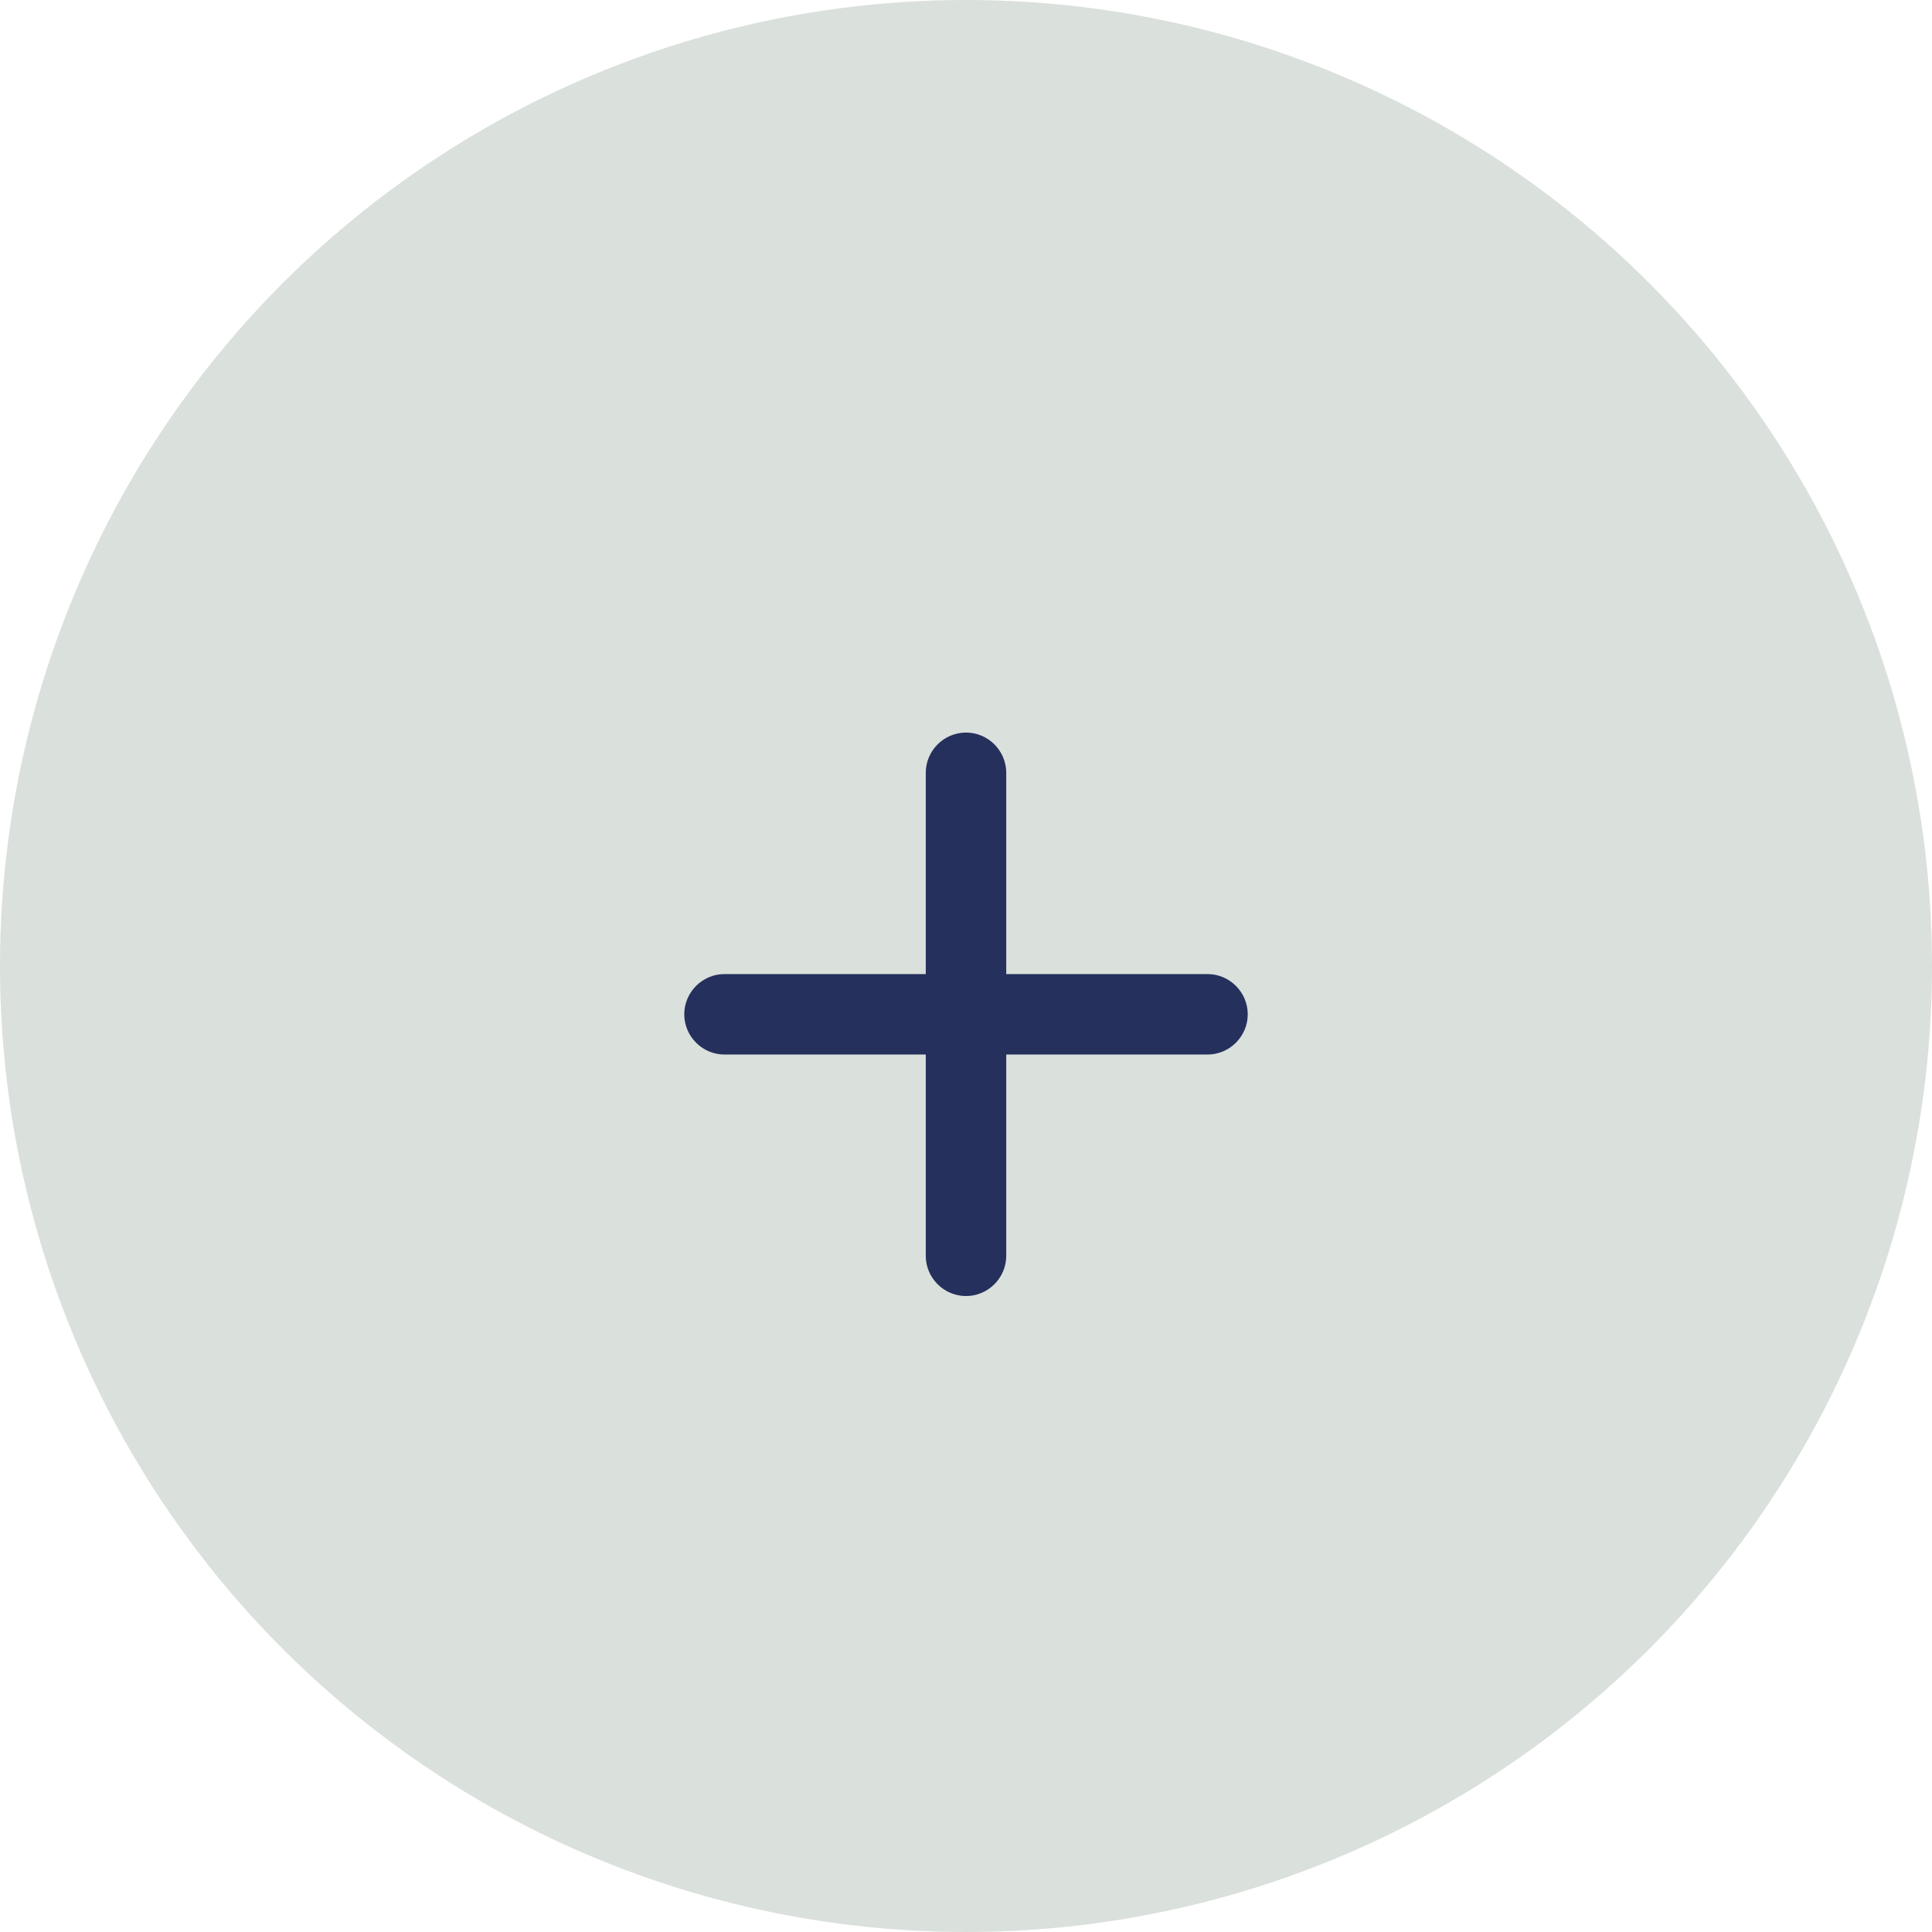
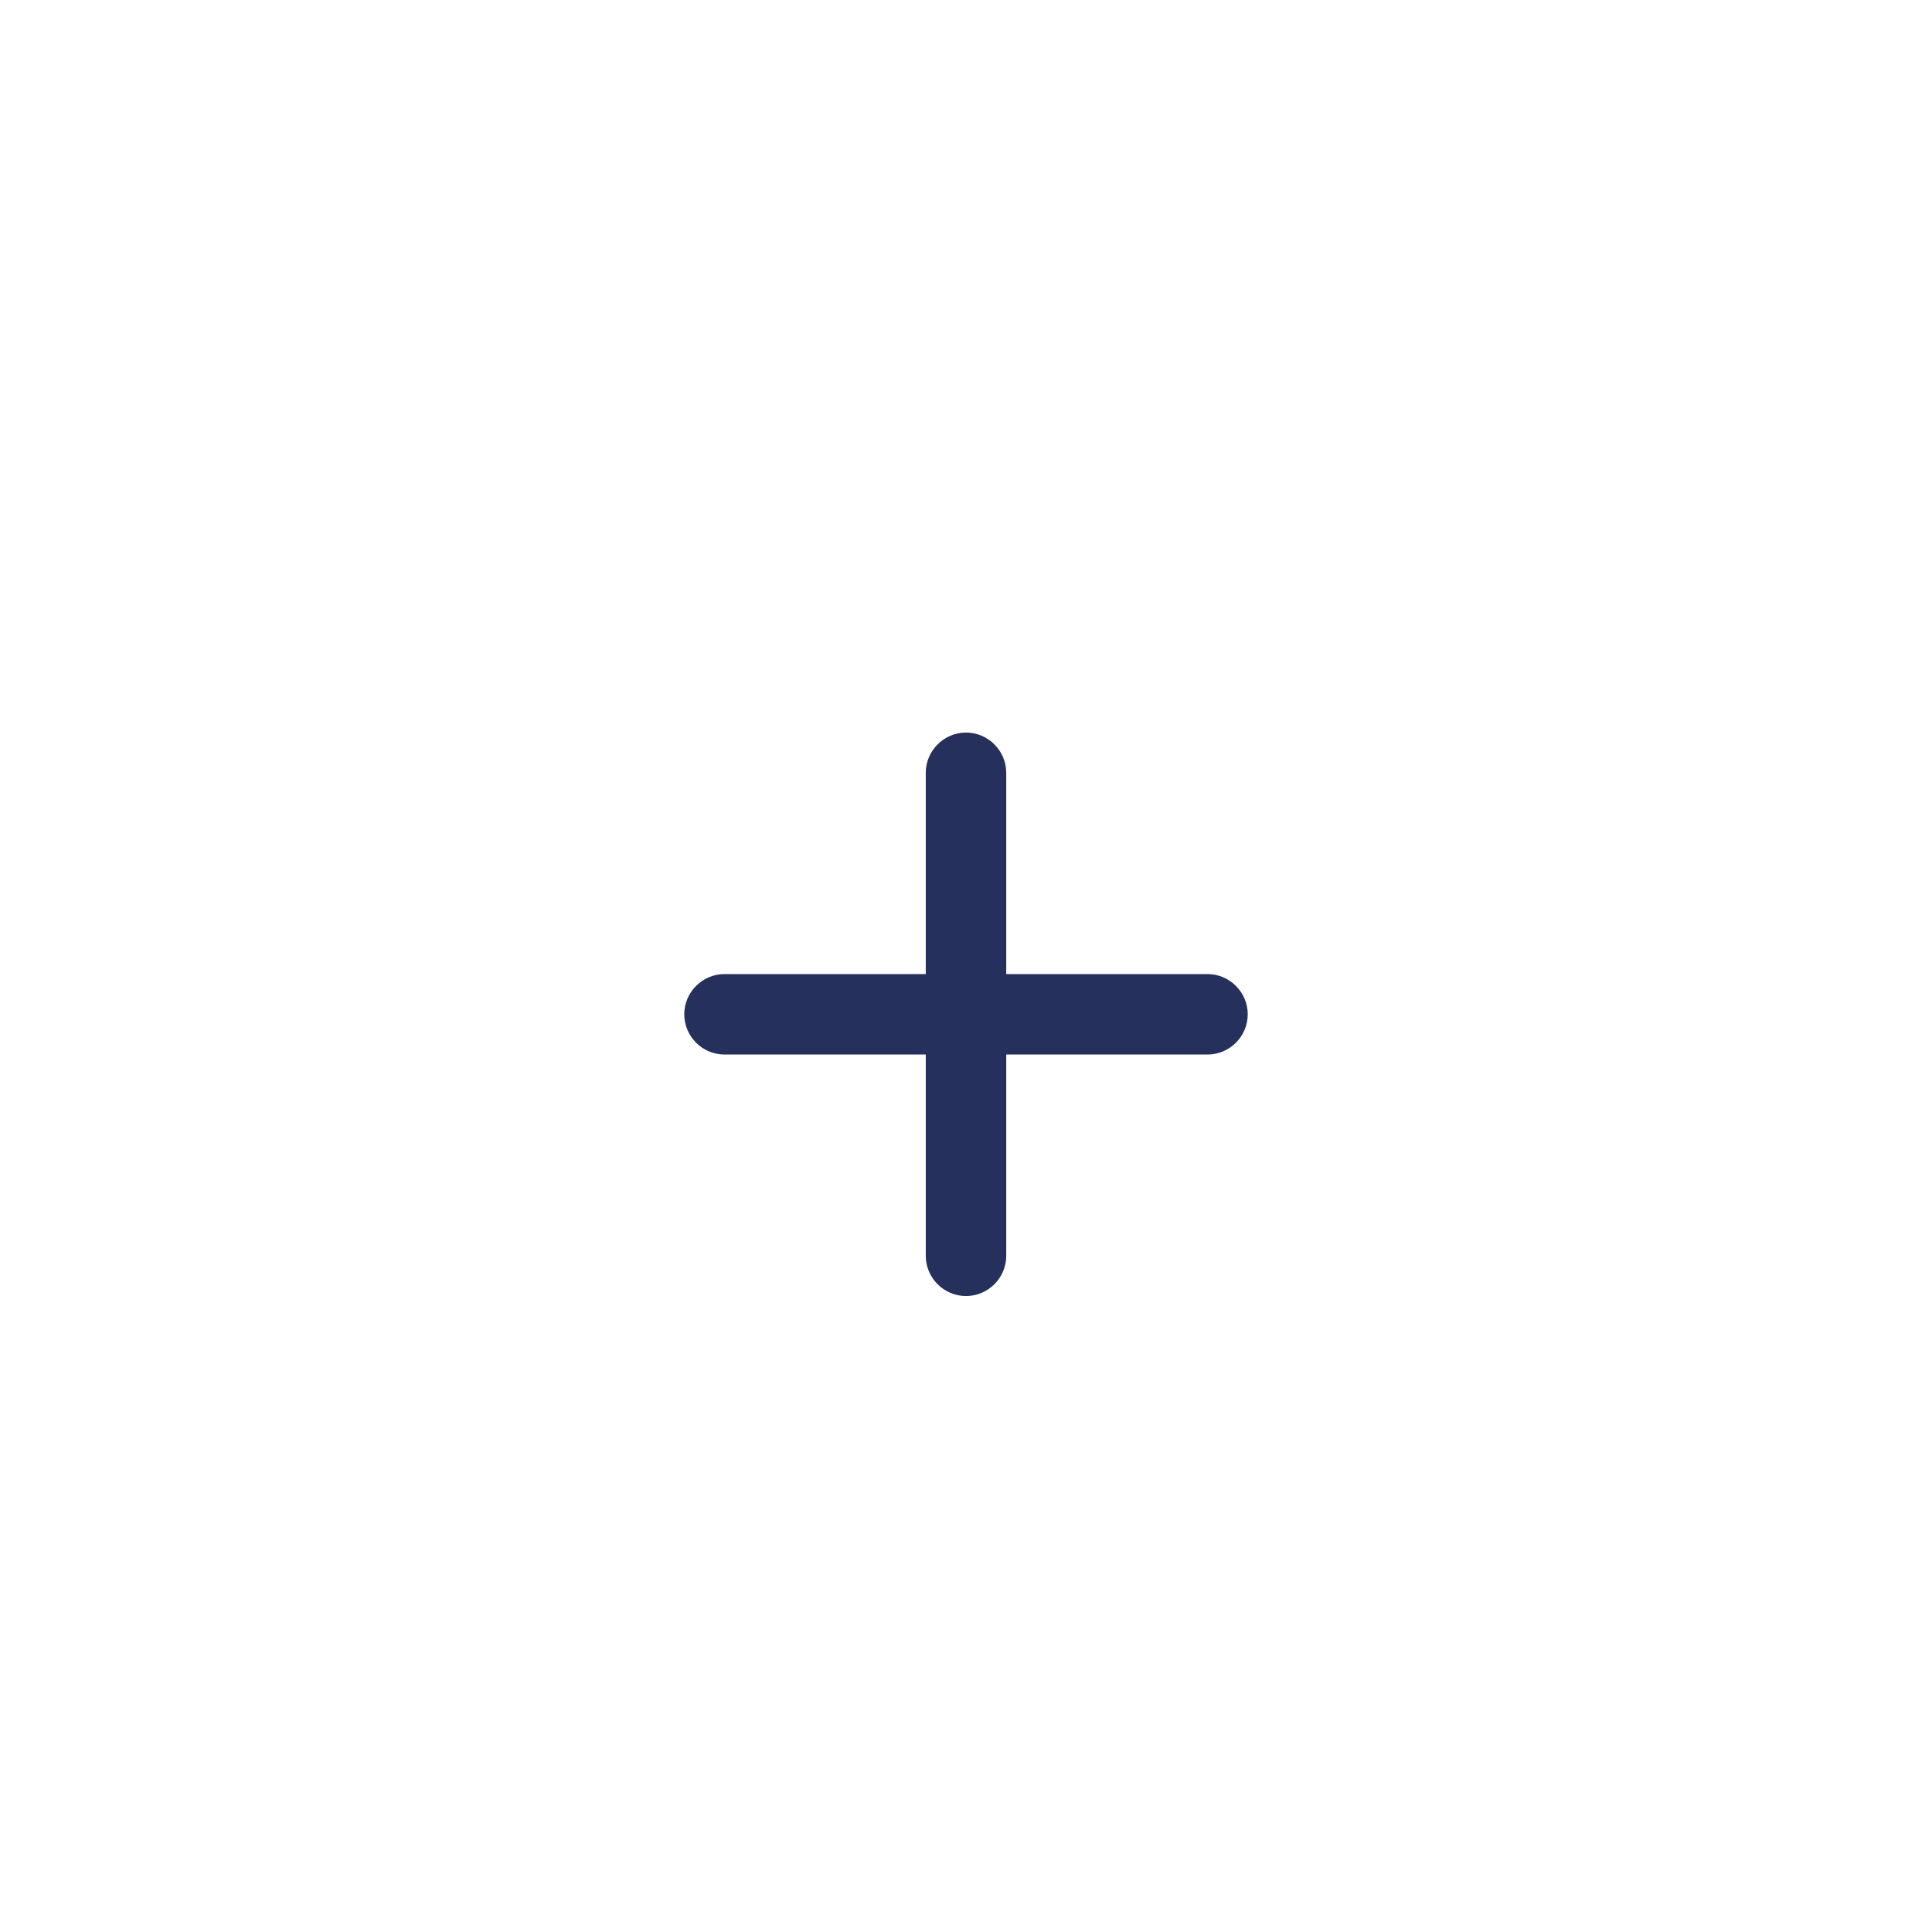
<svg xmlns="http://www.w3.org/2000/svg" width="40" height="40" viewBox="0 0 40 40" fill="none">
-   <circle cx="20" cy="20" r="20" fill="#DAE0DB" />
  <path d="M25 21.833H20.833V26C20.833 26.458 20.458 26.833 20 26.833C19.542 26.833 19.167 26.458 19.167 26V21.833H15C14.542 21.833 14.167 21.458 14.167 21C14.167 20.542 14.542 20.167 15 20.167H19.167V16C19.167 15.542 19.542 15.167 20 15.167C20.458 15.167 20.833 15.542 20.833 16V20.167H25C25.458 20.167 25.833 20.542 25.833 21C25.833 21.458 25.458 21.833 25 21.833Z" fill="#25305D" />
</svg>